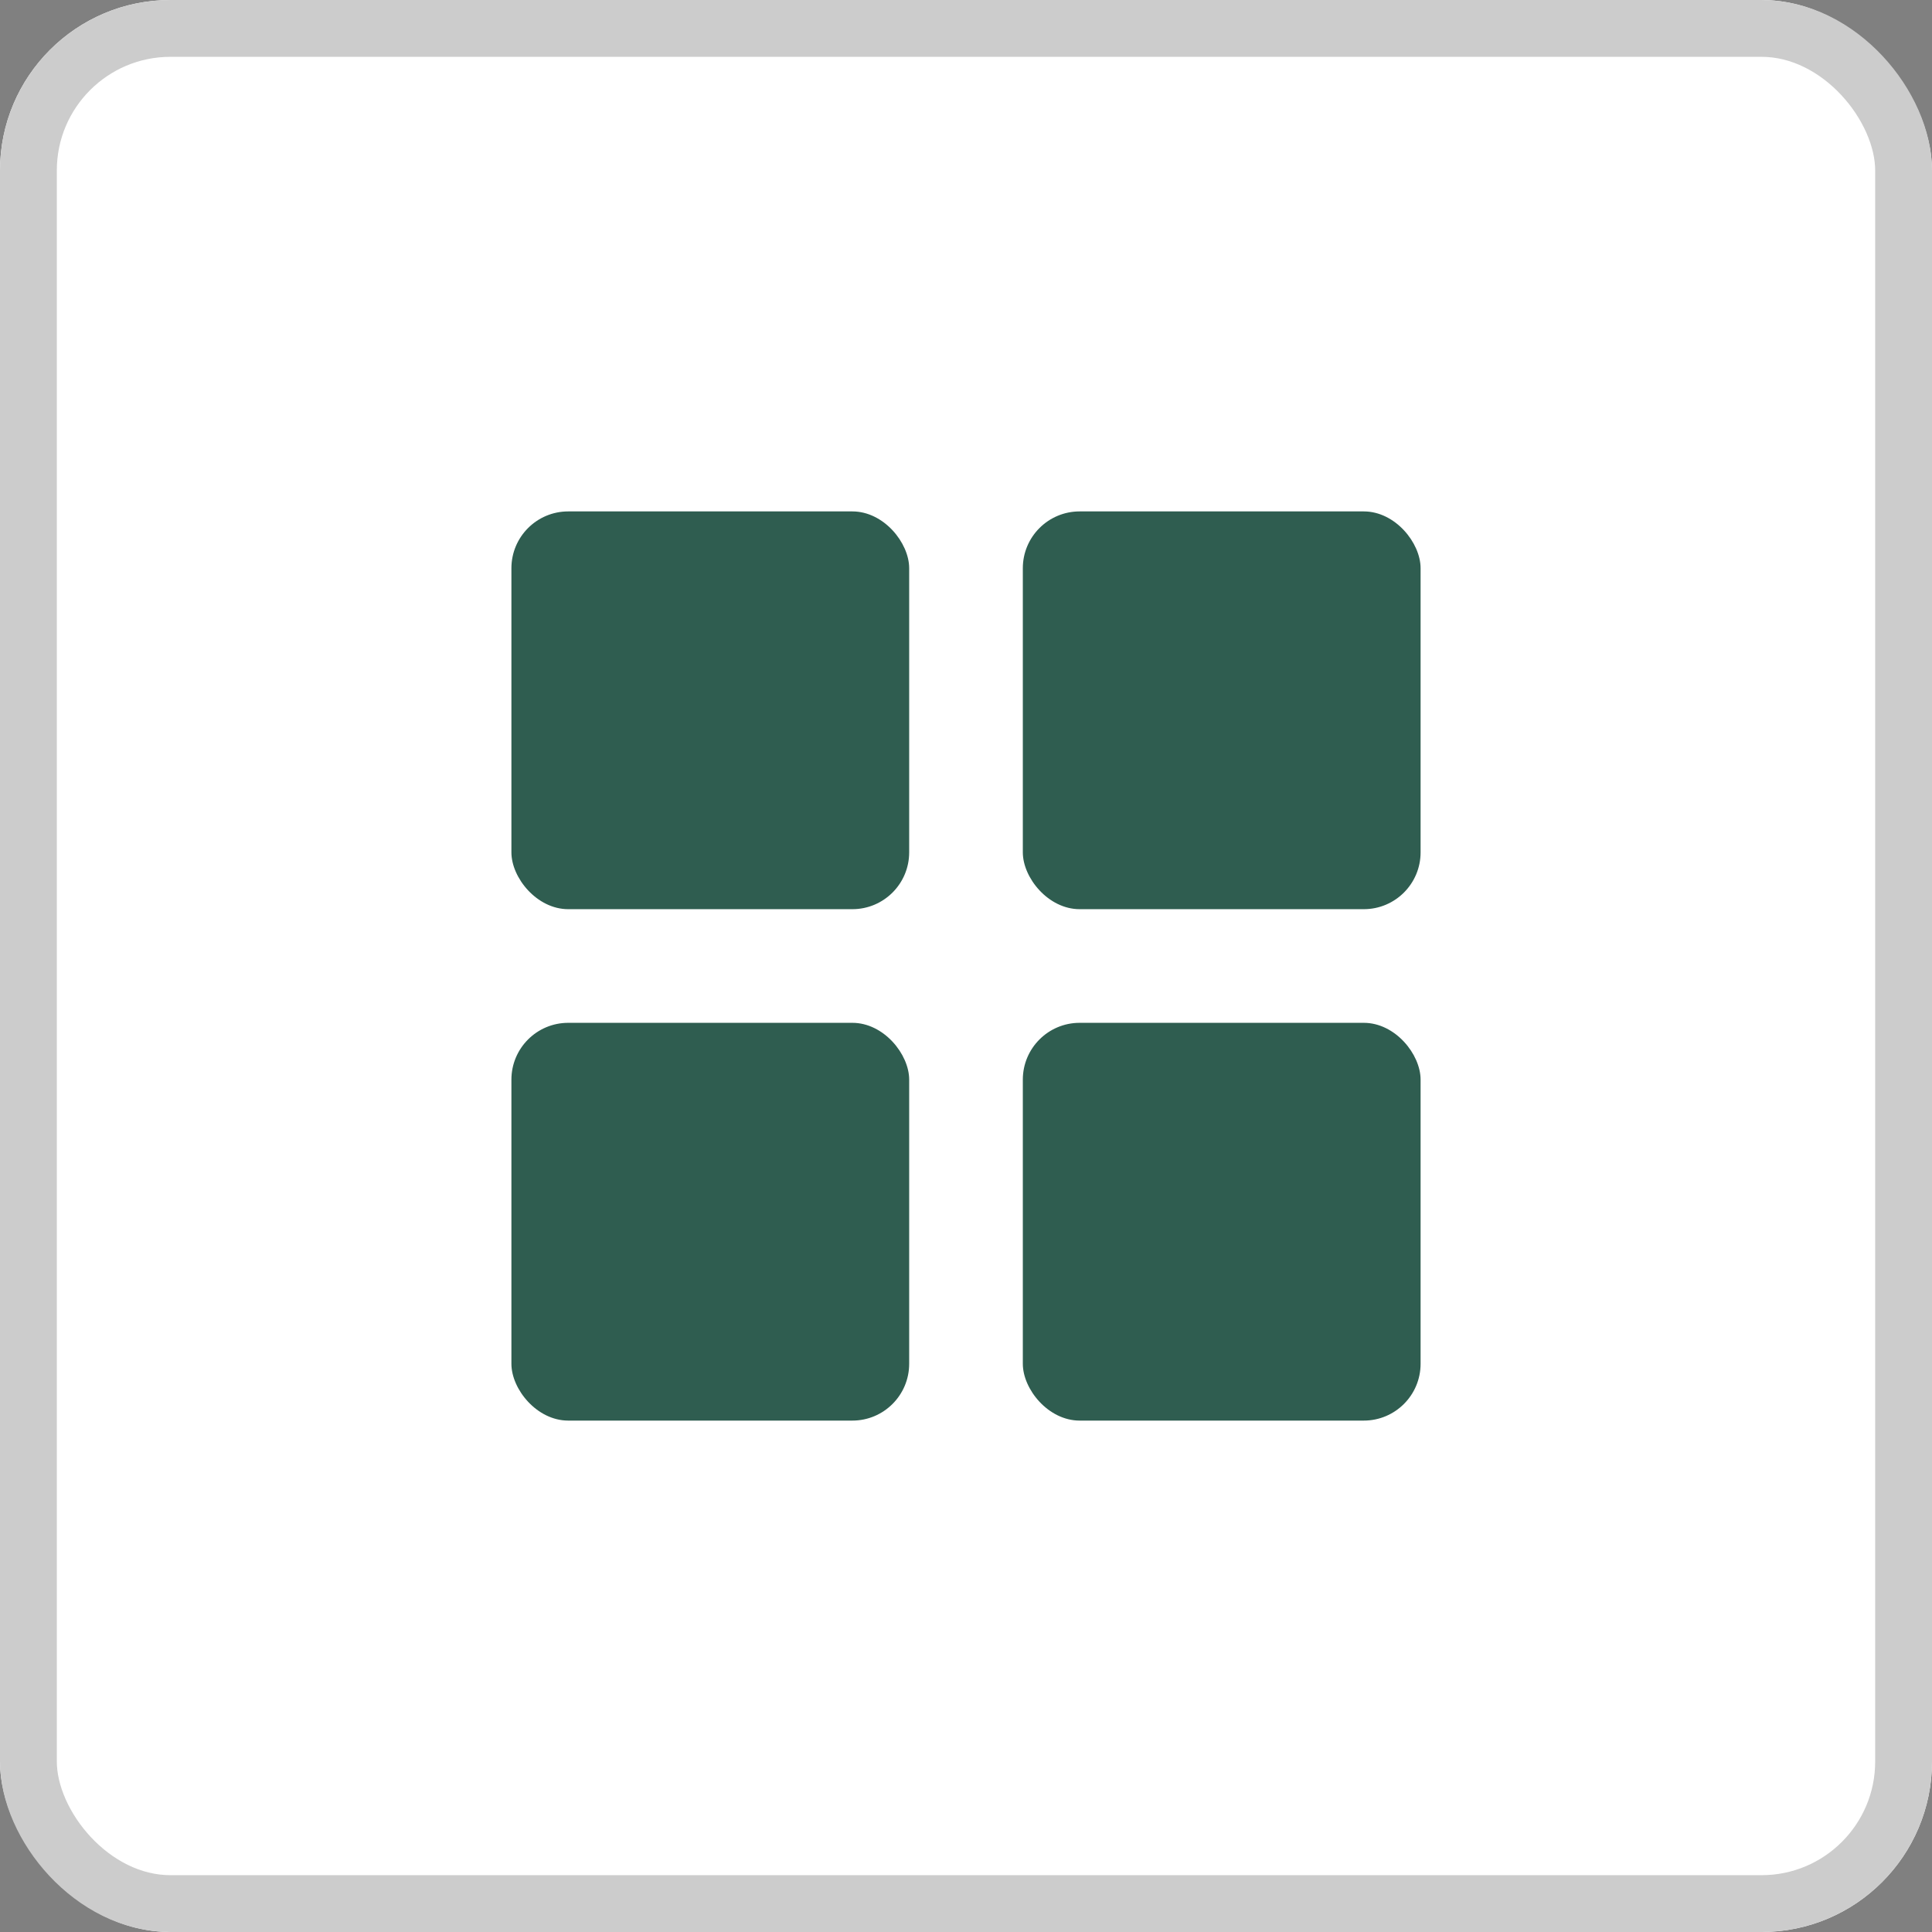
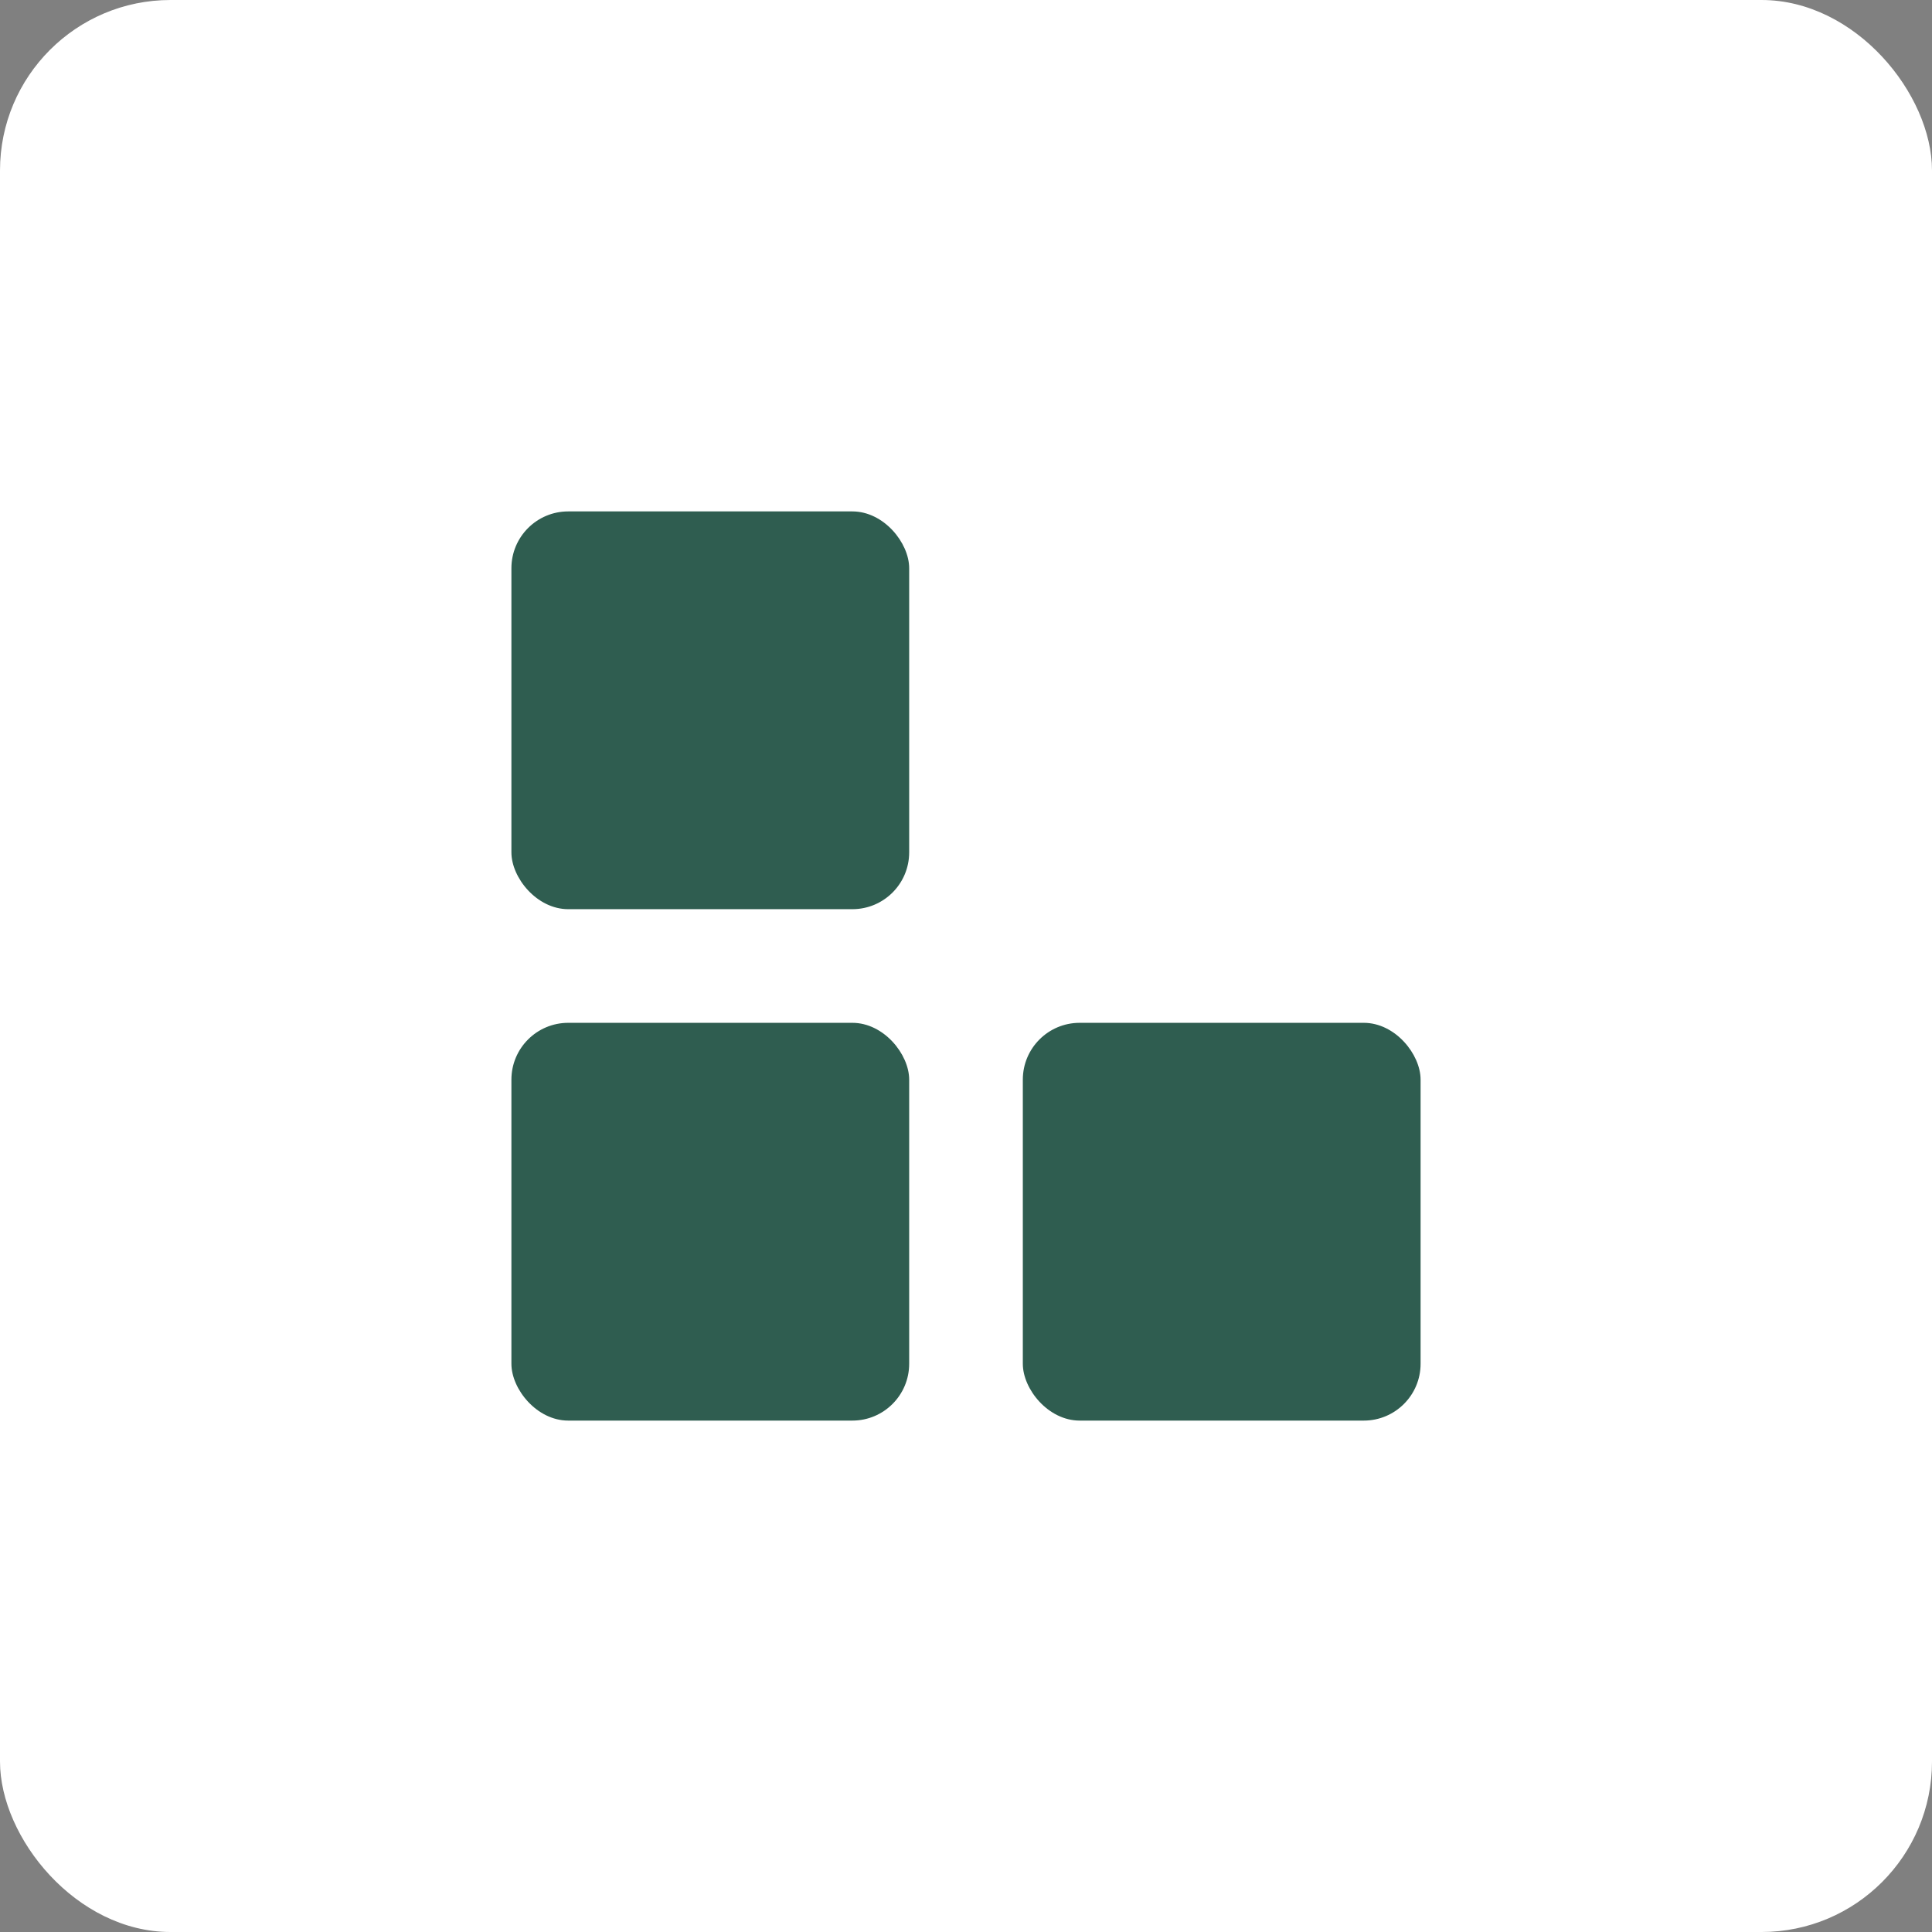
<svg xmlns="http://www.w3.org/2000/svg" width="34" height="34" viewBox="0 0 34 34">
  <rect x="0" y="0" width="34" height="34" fill="#808080" stroke="none" />
  <g id="Group_114" data-name="Group 114" transform="translate(-1221 -254)">
    <g id="Rectangle_24" data-name="Rectangle 24" transform="translate(1221 254)" fill="#fff" stroke="#ccc" stroke-width="1">
      <rect width="34" height="34" rx="3" stroke="none" />
-       <rect x="0.5" y="0.5" width="33" height="33" rx="2.5" fill="none" />
    </g>
    <g id="Group_113" data-name="Group 113" transform="translate(3.018 3.018)">
      <rect id="Rectangle_25" data-name="Rectangle 25" width="7" height="7" rx="1" transform="translate(1226.982 259.982)" fill="#2f5d50" />
      <rect id="Rectangle_28" data-name="Rectangle 28" width="7" height="7" rx="1" transform="translate(1226.982 268.982)" fill="#2f5d50" />
-       <rect id="Rectangle_26" data-name="Rectangle 26" width="7" height="7" rx="1" transform="translate(1235.982 259.982)" fill="#2f5d50" />
      <rect id="Rectangle_27" data-name="Rectangle 27" width="7" height="7" rx="1" transform="translate(1235.982 268.982)" fill="#2f5d50" />
    </g>
  </g>
</svg>